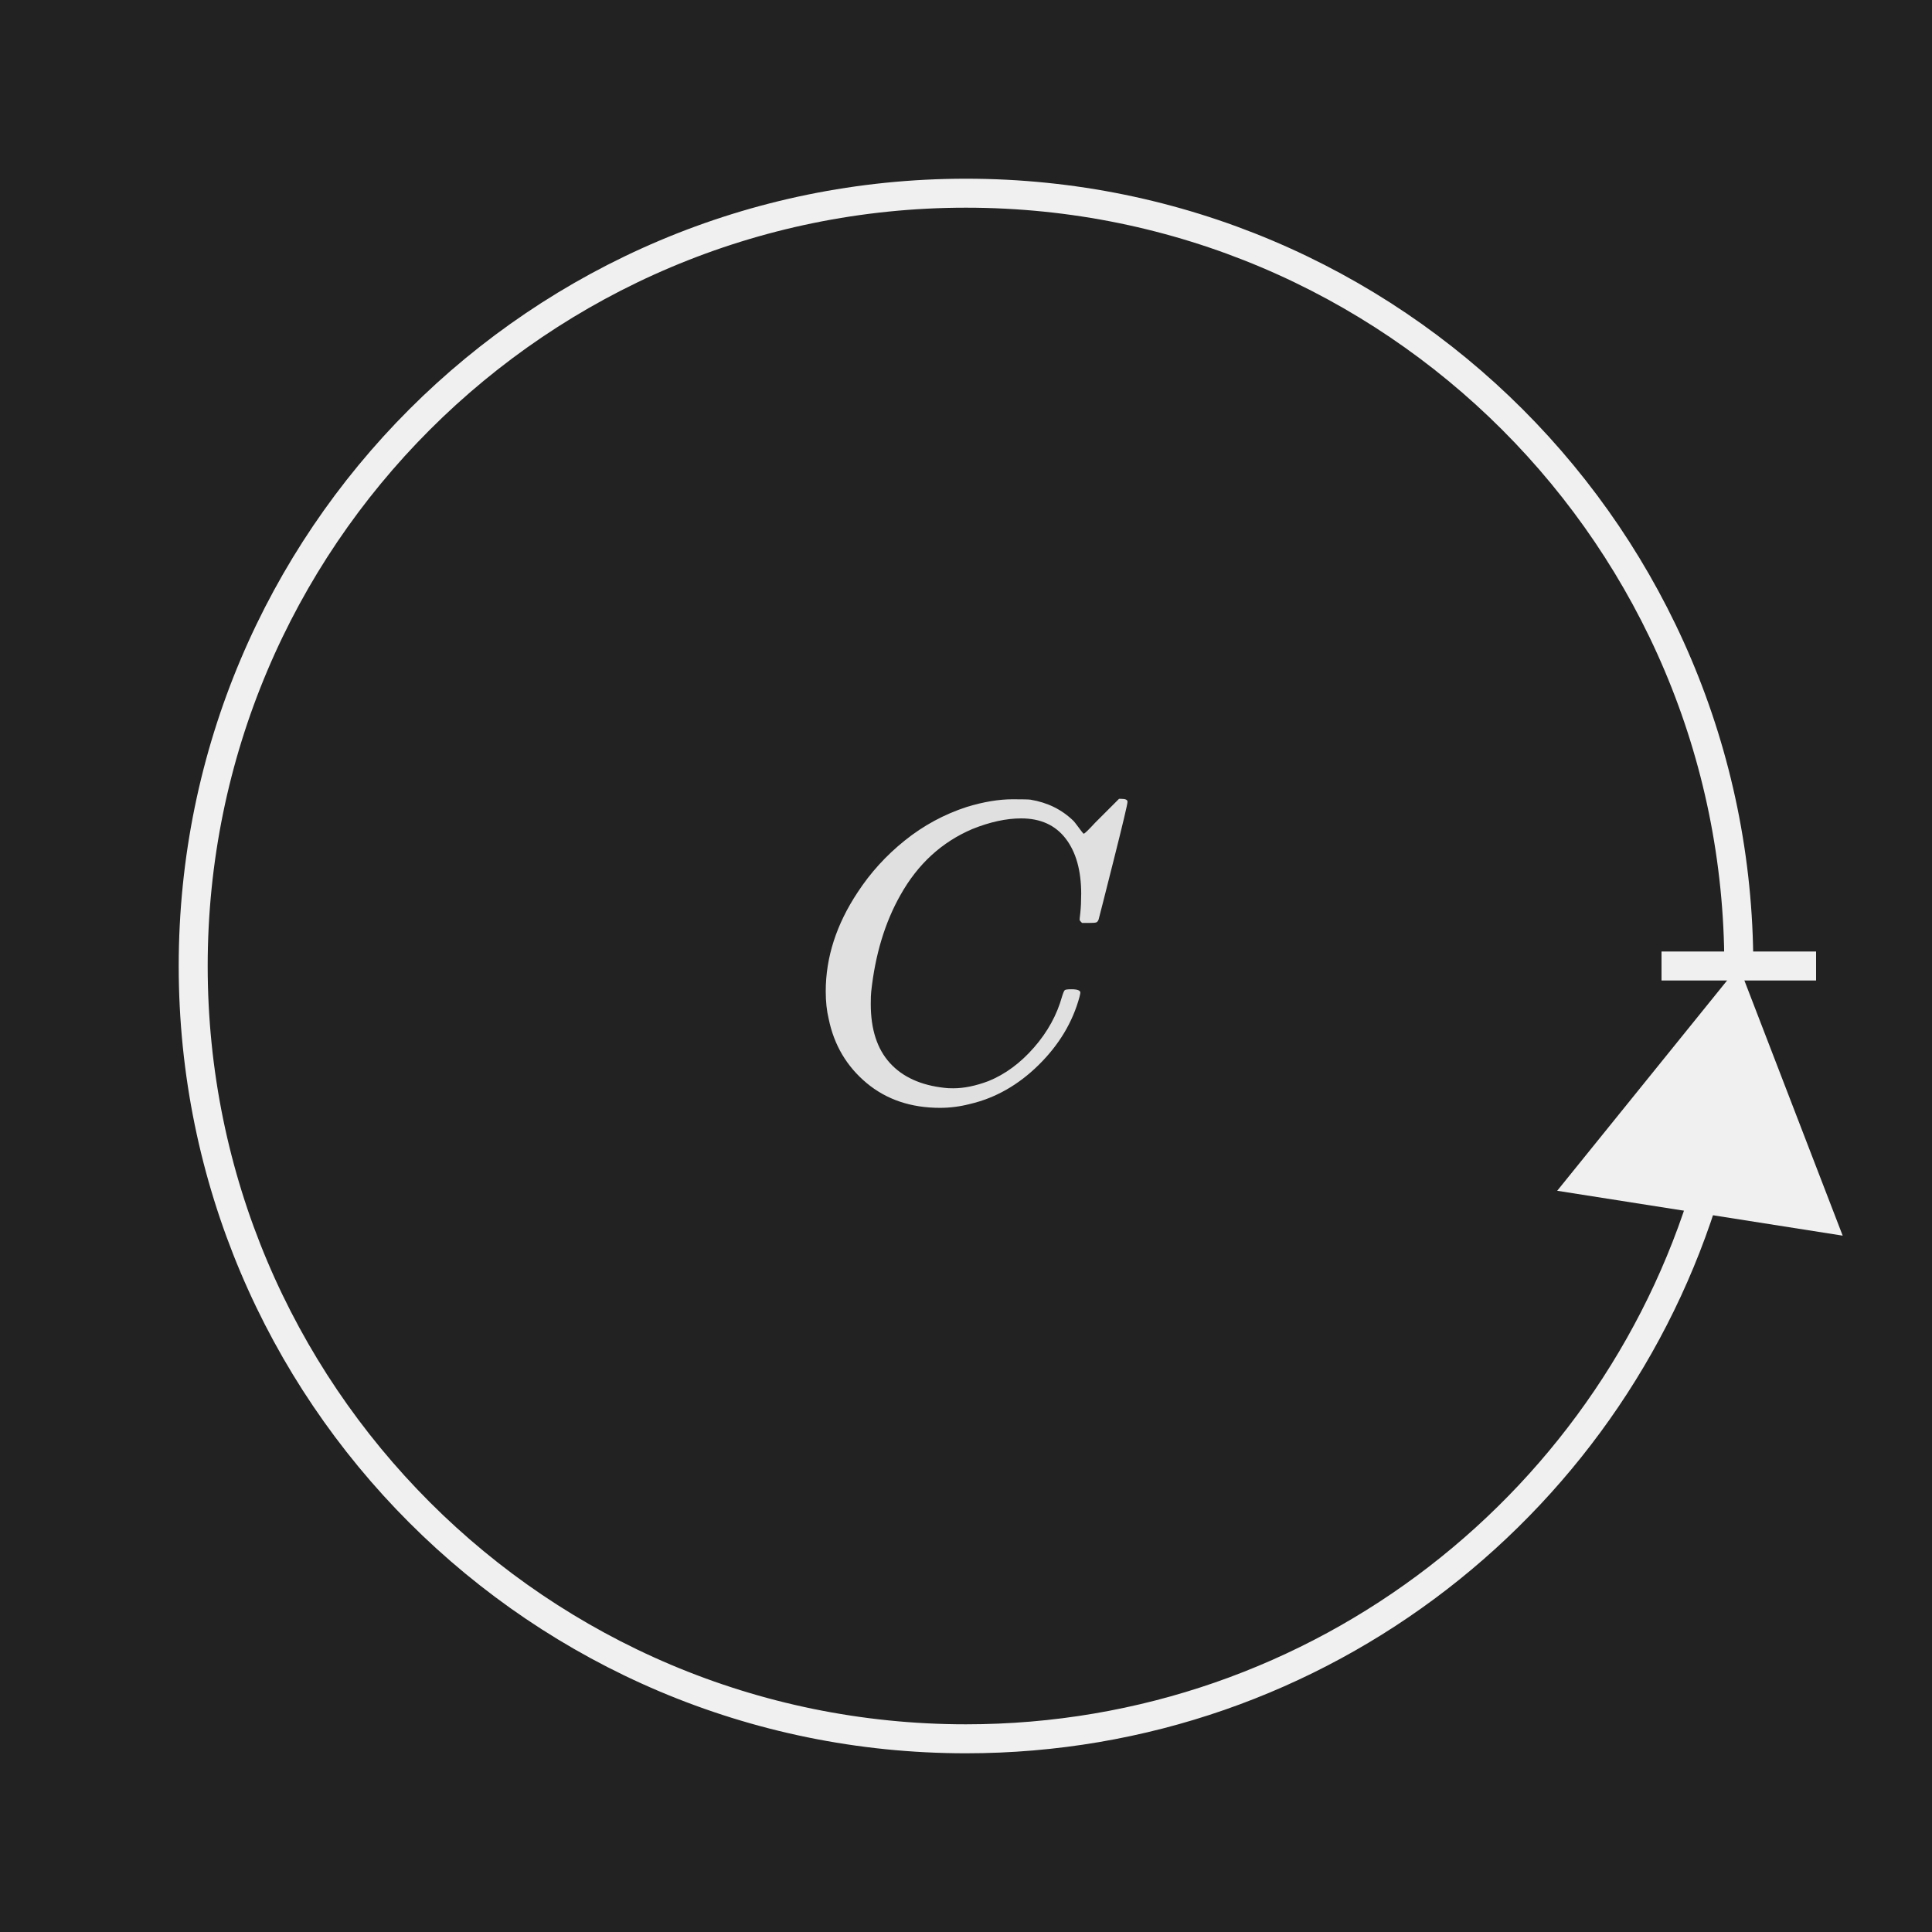
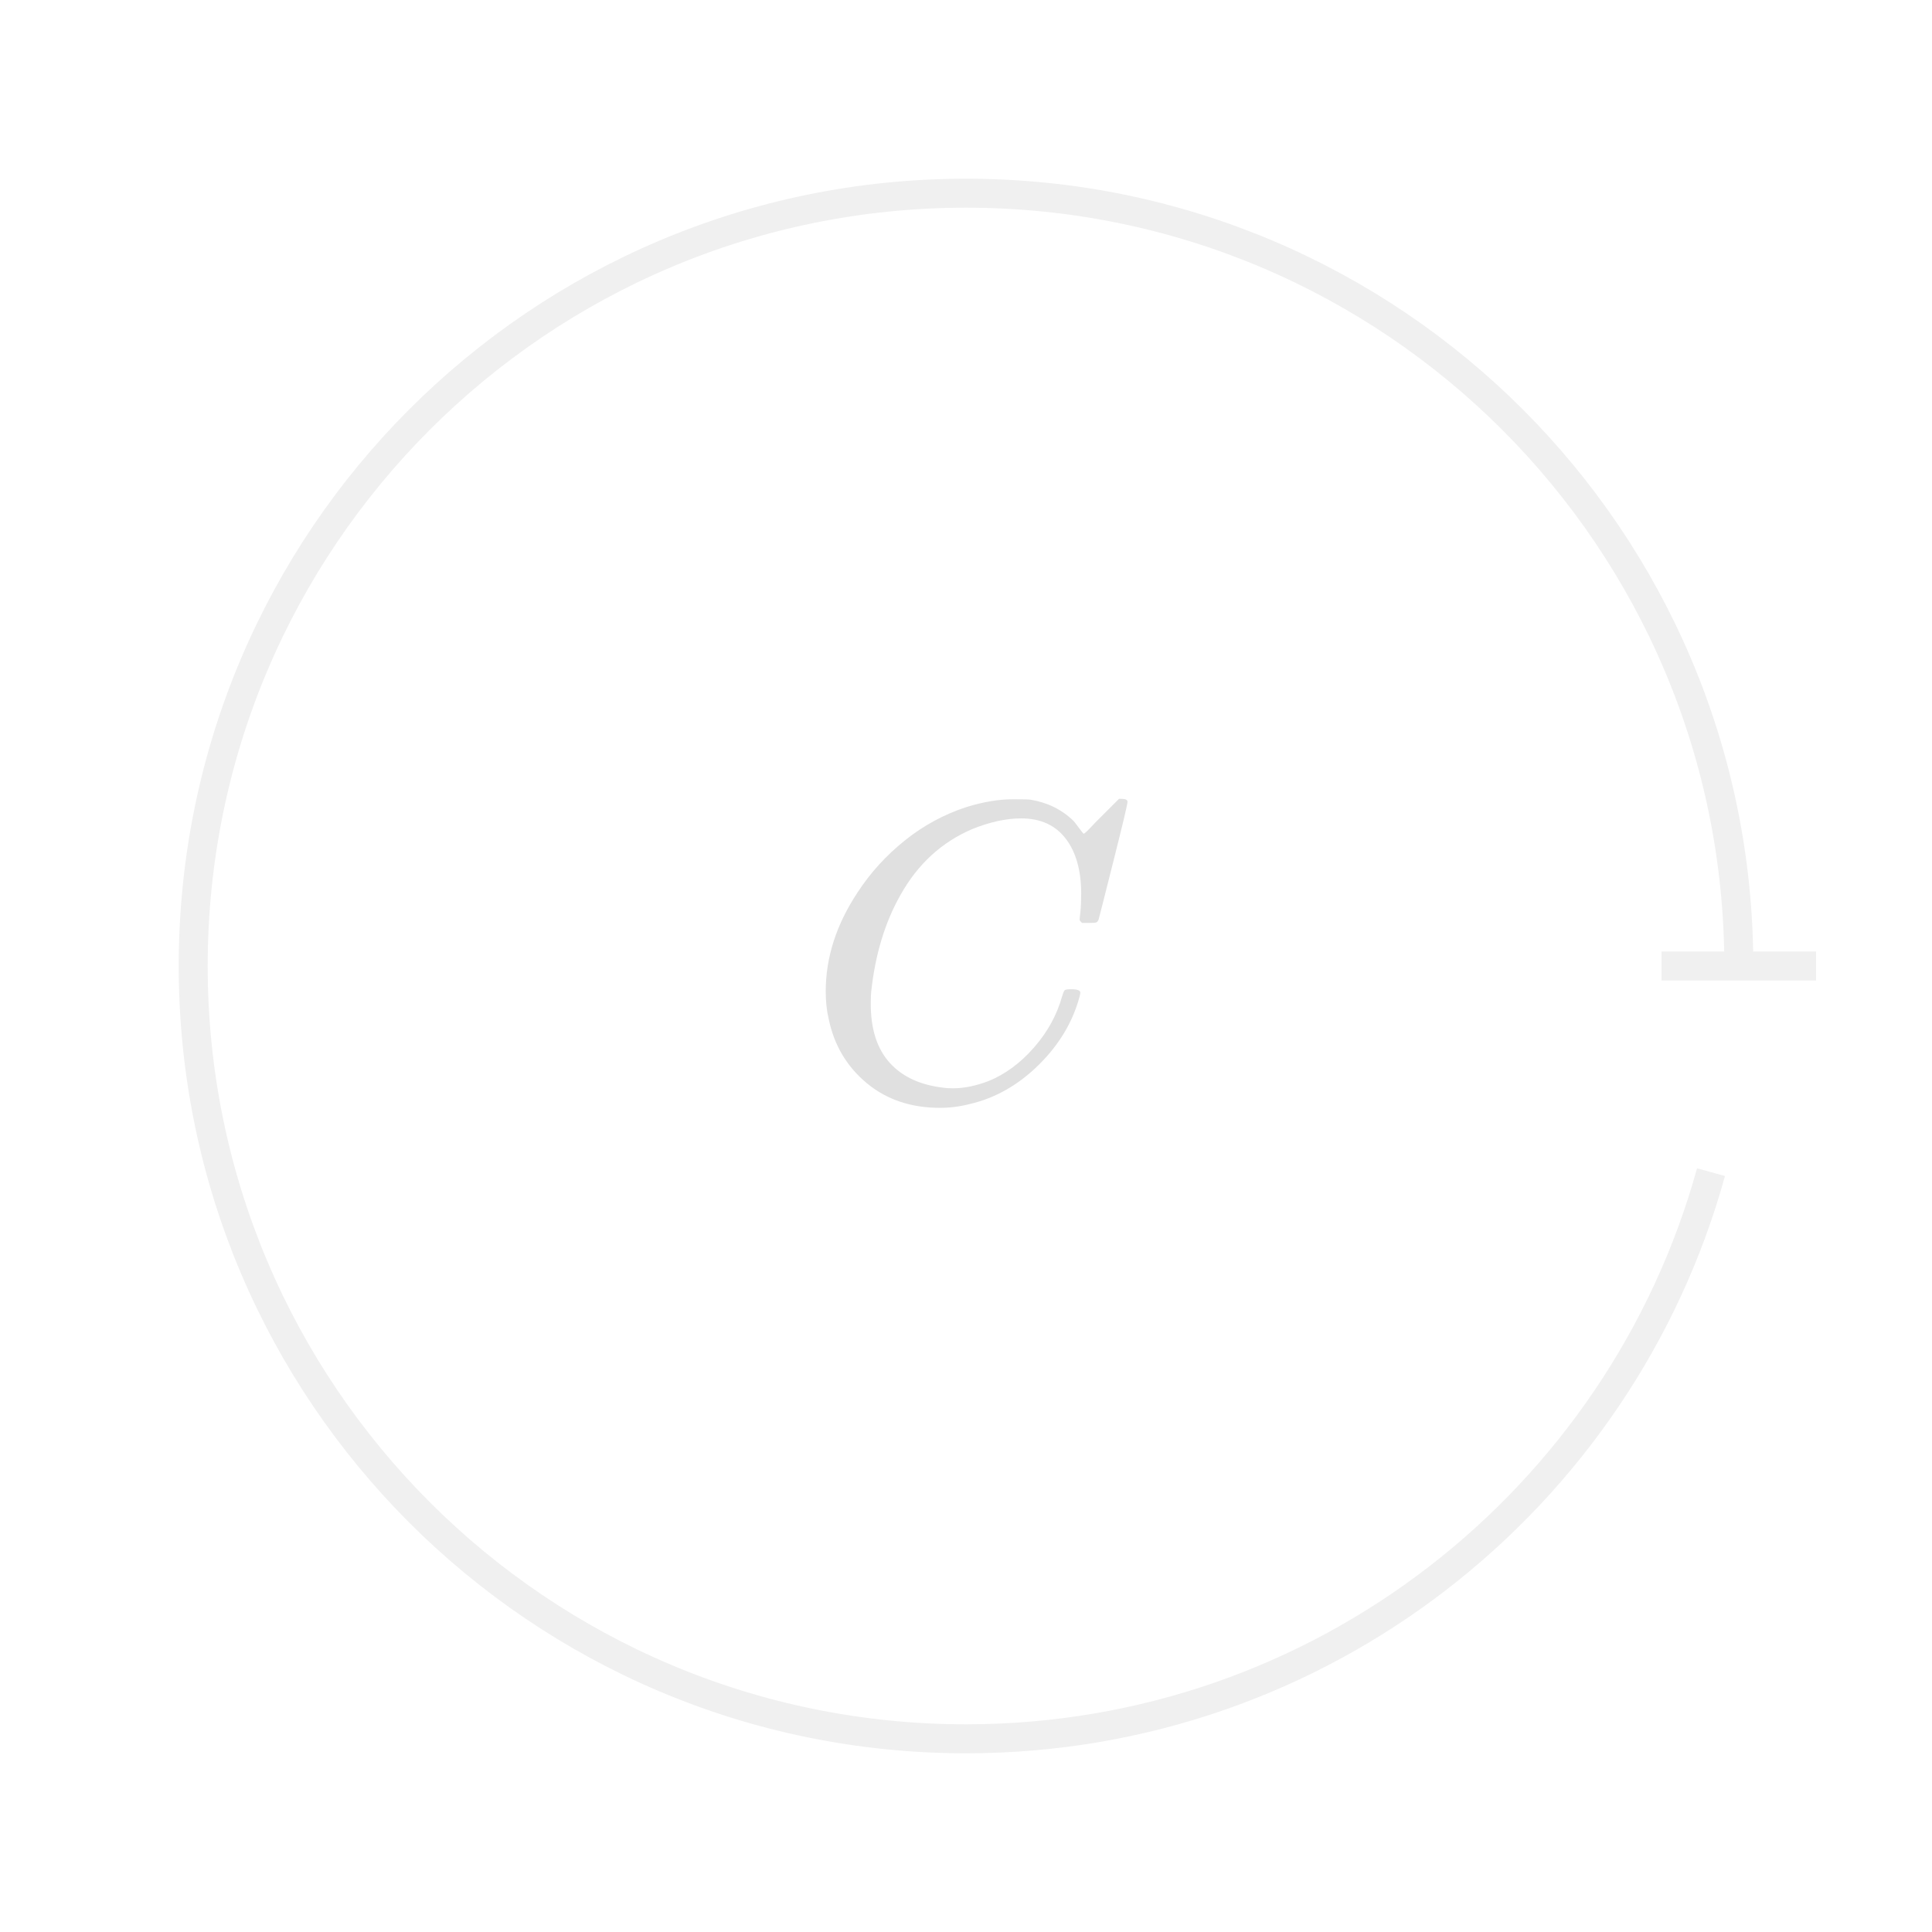
<svg xmlns="http://www.w3.org/2000/svg" id="uuid-1c81e06b-518b-49bd-a0d2-b7c993d19626" width="100" height="100" viewBox="0 0 100 100">
  <defs>
    <style>.uuid-d2120036-8041-4eb2-ad73-8bd8f77d2d61{fill:#e0e0e0;}.uuid-1b4ead15-167d-4ca2-bbc3-f7905b02a3ac{fill:none;stroke:#f0f0f0;stroke-miterlimit:10;stroke-width:1.5px;}.uuid-35734c87-c3db-4152-a088-8df559d353fc{fill:#f0f0f0;}.uuid-9f54f5e5-f3bf-41ab-a0b4-ff3f0f4063a2{fill:#222;}</style>
  </defs>
-   <rect class="uuid-9f54f5e5-f3bf-41ab-a0b4-ff3f0f4063a2" width="100" height="100" />
  <path class="uuid-1b4ead15-167d-4ca2-bbc3-f7905b02a3ac" d="M90,50c0-22.091-17.909-40-40-40S10,27.909,10,50s17.909,40,40,40c18.396,0,33.892-12.418,38.561-29.329" />
-   <polygon class="uuid-35734c87-c3db-4152-a088-8df559d353fc" points="95.377 63.957 90 50 80.6 61.634 95.377 63.957" />
  <path class="uuid-d2120036-8041-4eb2-ad73-8bd8f77d2d61" d="M55.963,46.276c0-1.217-.268-2.174-.804-2.871-.535-.696-1.302-1.045-2.299-1.045-.777,0-1.62.184-2.53.55-1.584.675-2.824,1.812-3.719,3.41-.807,1.423-1.312,3.095-1.518,5.016-.015.118-.022.33-.022.638,0,1.305.33,2.321.99,3.047s1.606,1.155,2.838,1.287c.103.015.249.022.44.022.557,0,1.166-.125,1.827-.374.865-.352,1.649-.931,2.354-1.738.704-.806,1.188-1.687,1.452-2.64.059-.19.106-.301.143-.33.037-.029.15-.044.342-.044.308,0,.462.059.462.176,0,.03-.015.103-.044.22-.353,1.305-1.057,2.479-2.112,3.52s-2.244,1.716-3.565,2.024c-.513.132-1.026.198-1.54.198-1.511,0-2.779-.429-3.806-1.287-1.026-.858-1.68-1.961-1.958-3.311-.103-.425-.154-.902-.154-1.43,0-1.76.551-3.468,1.65-5.126.66-1.012,1.474-1.907,2.442-2.684.968-.777,2.038-1.356,3.212-1.738.865-.264,1.658-.396,2.376-.396.527,0,.836.007.924.022.88.146,1.62.513,2.222,1.1.029.03.088.103.176.22.089.118.165.22.231.308s.106.132.121.132c.044,0,.242-.19.594-.572l.902-.902.33-.33h.132c.205,0,.308.051.308.154,0,.118-.242,1.137-.726,3.058-.484,1.921-.741,2.934-.771,3.036-.029.074-.065.121-.109.143s-.176.033-.396.033h-.352c-.074-.073-.114-.121-.121-.143-.008-.022.003-.15.033-.385.029-.293.044-.616.044-.968Z" />
  <line class="uuid-1b4ead15-167d-4ca2-bbc3-f7905b02a3ac" x1="86" y1="50" x2="94" y2="50" />
</svg>